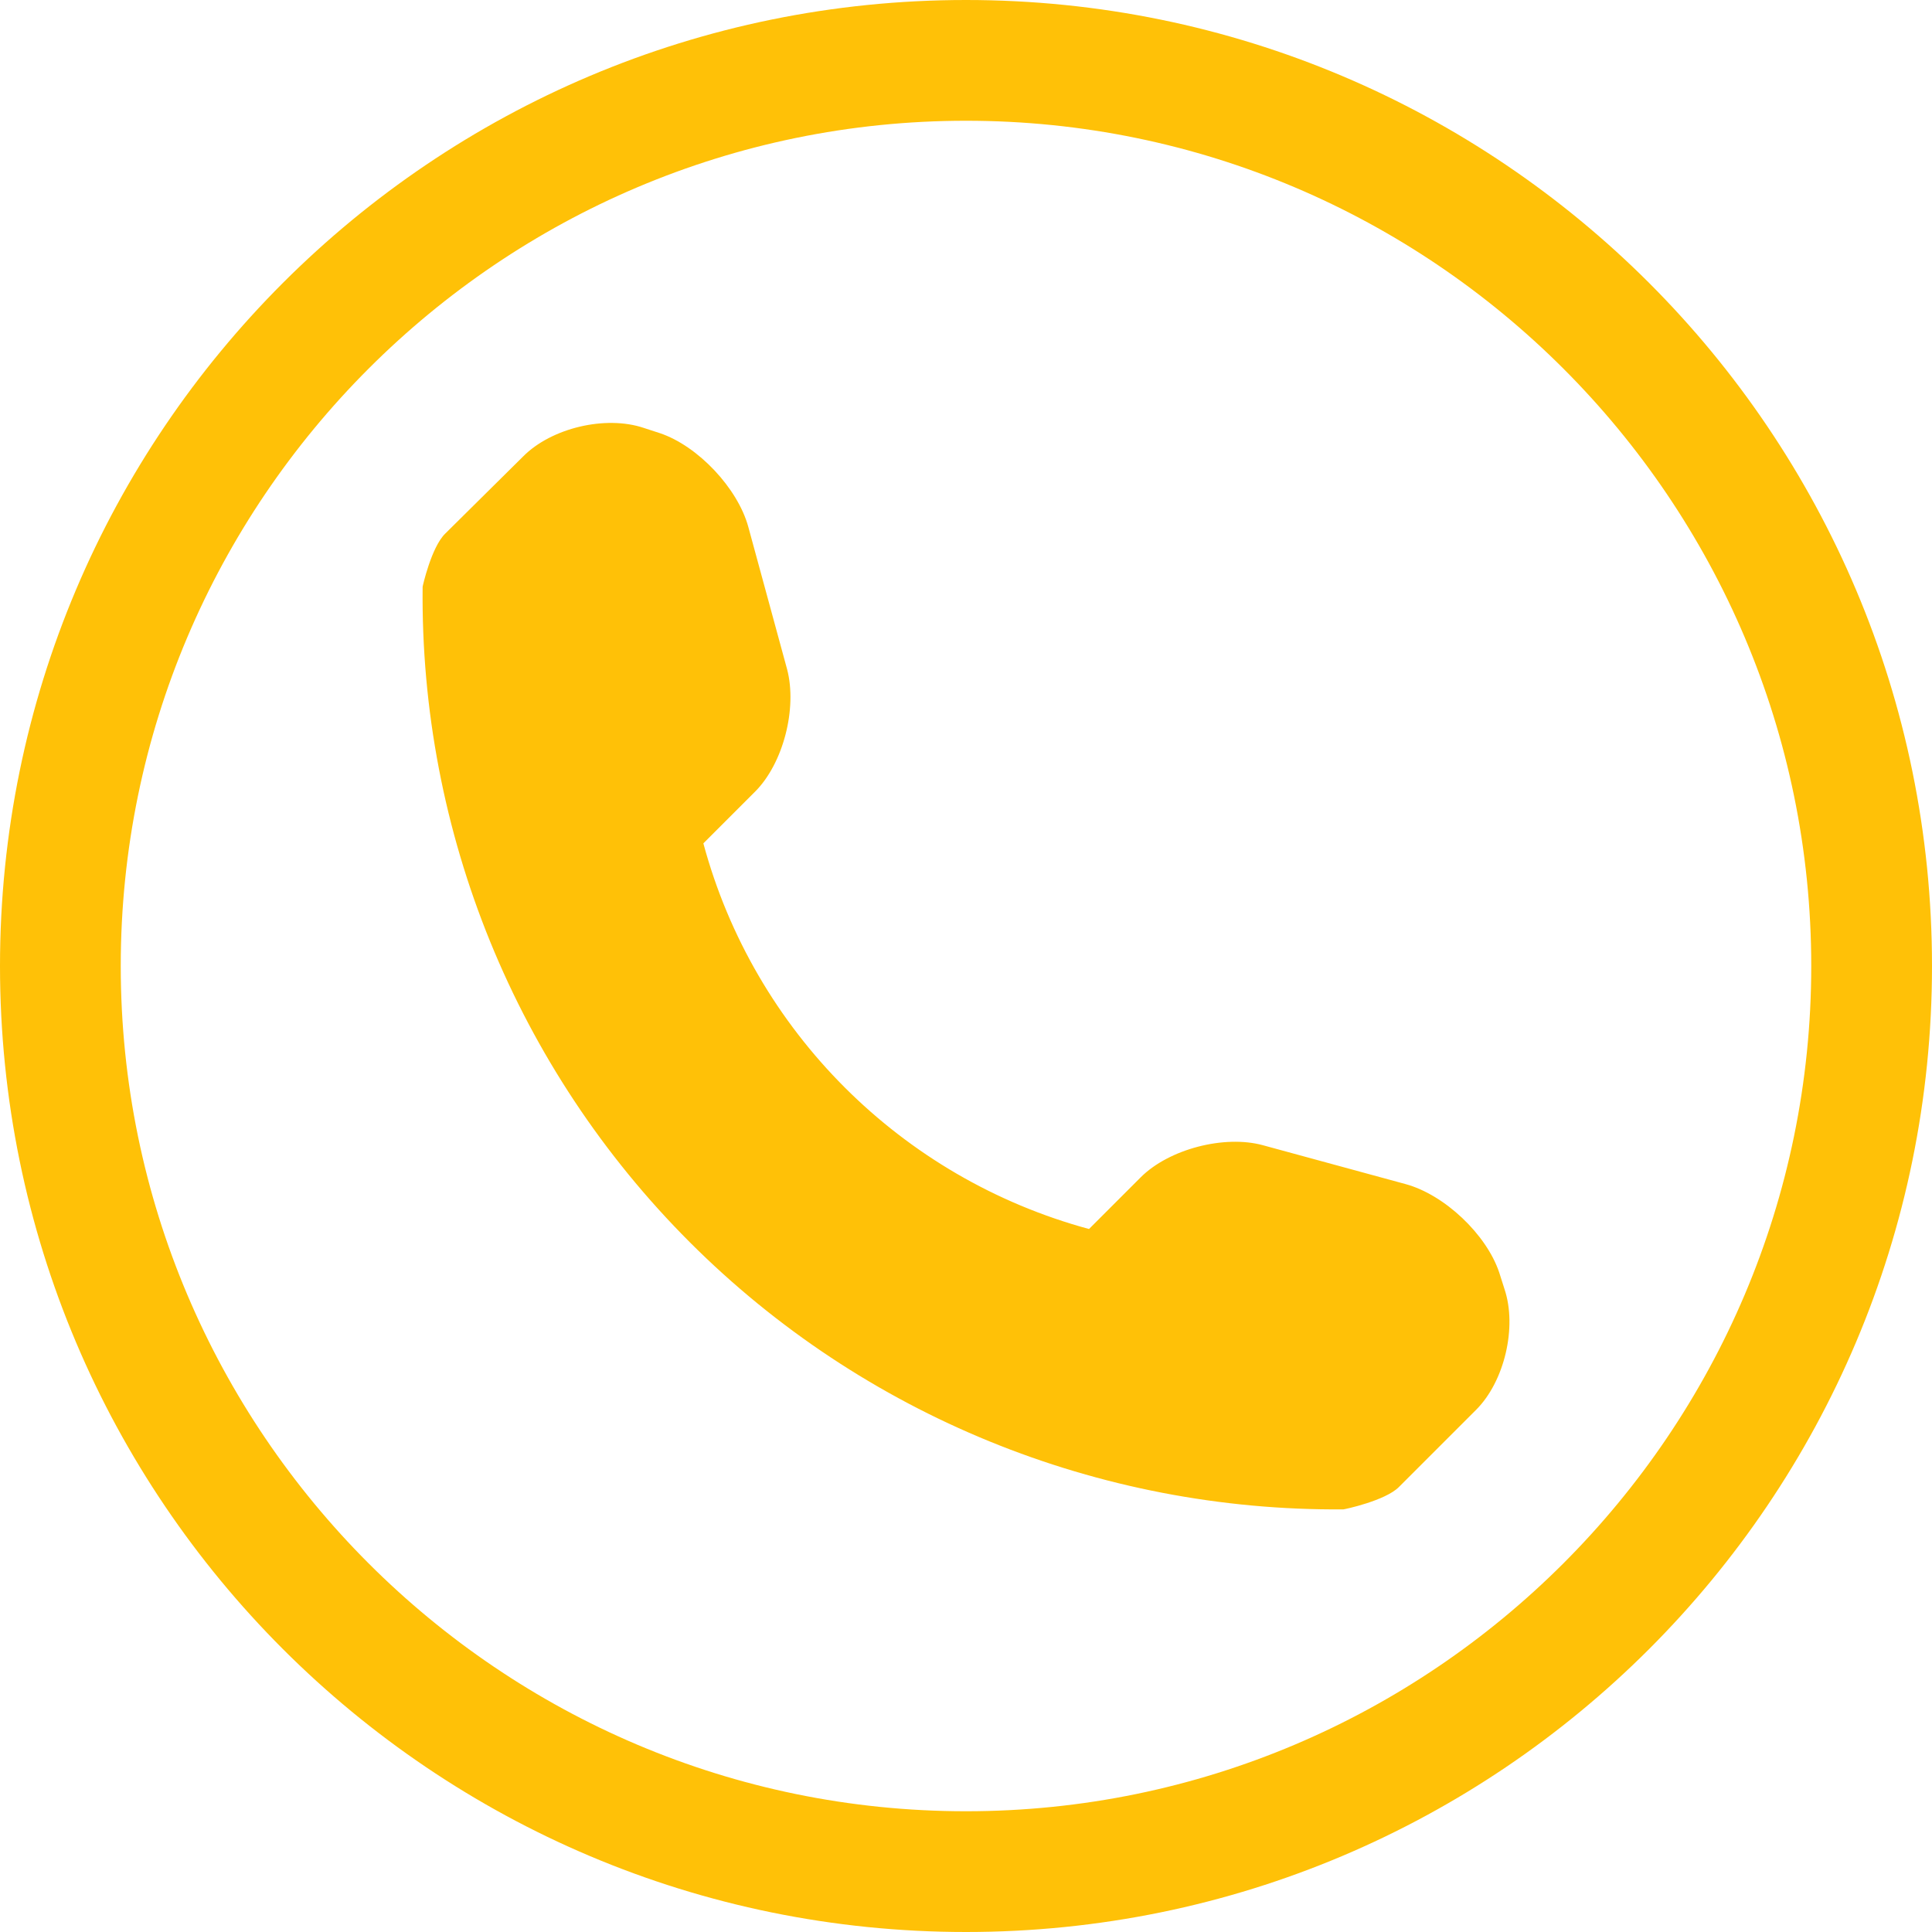
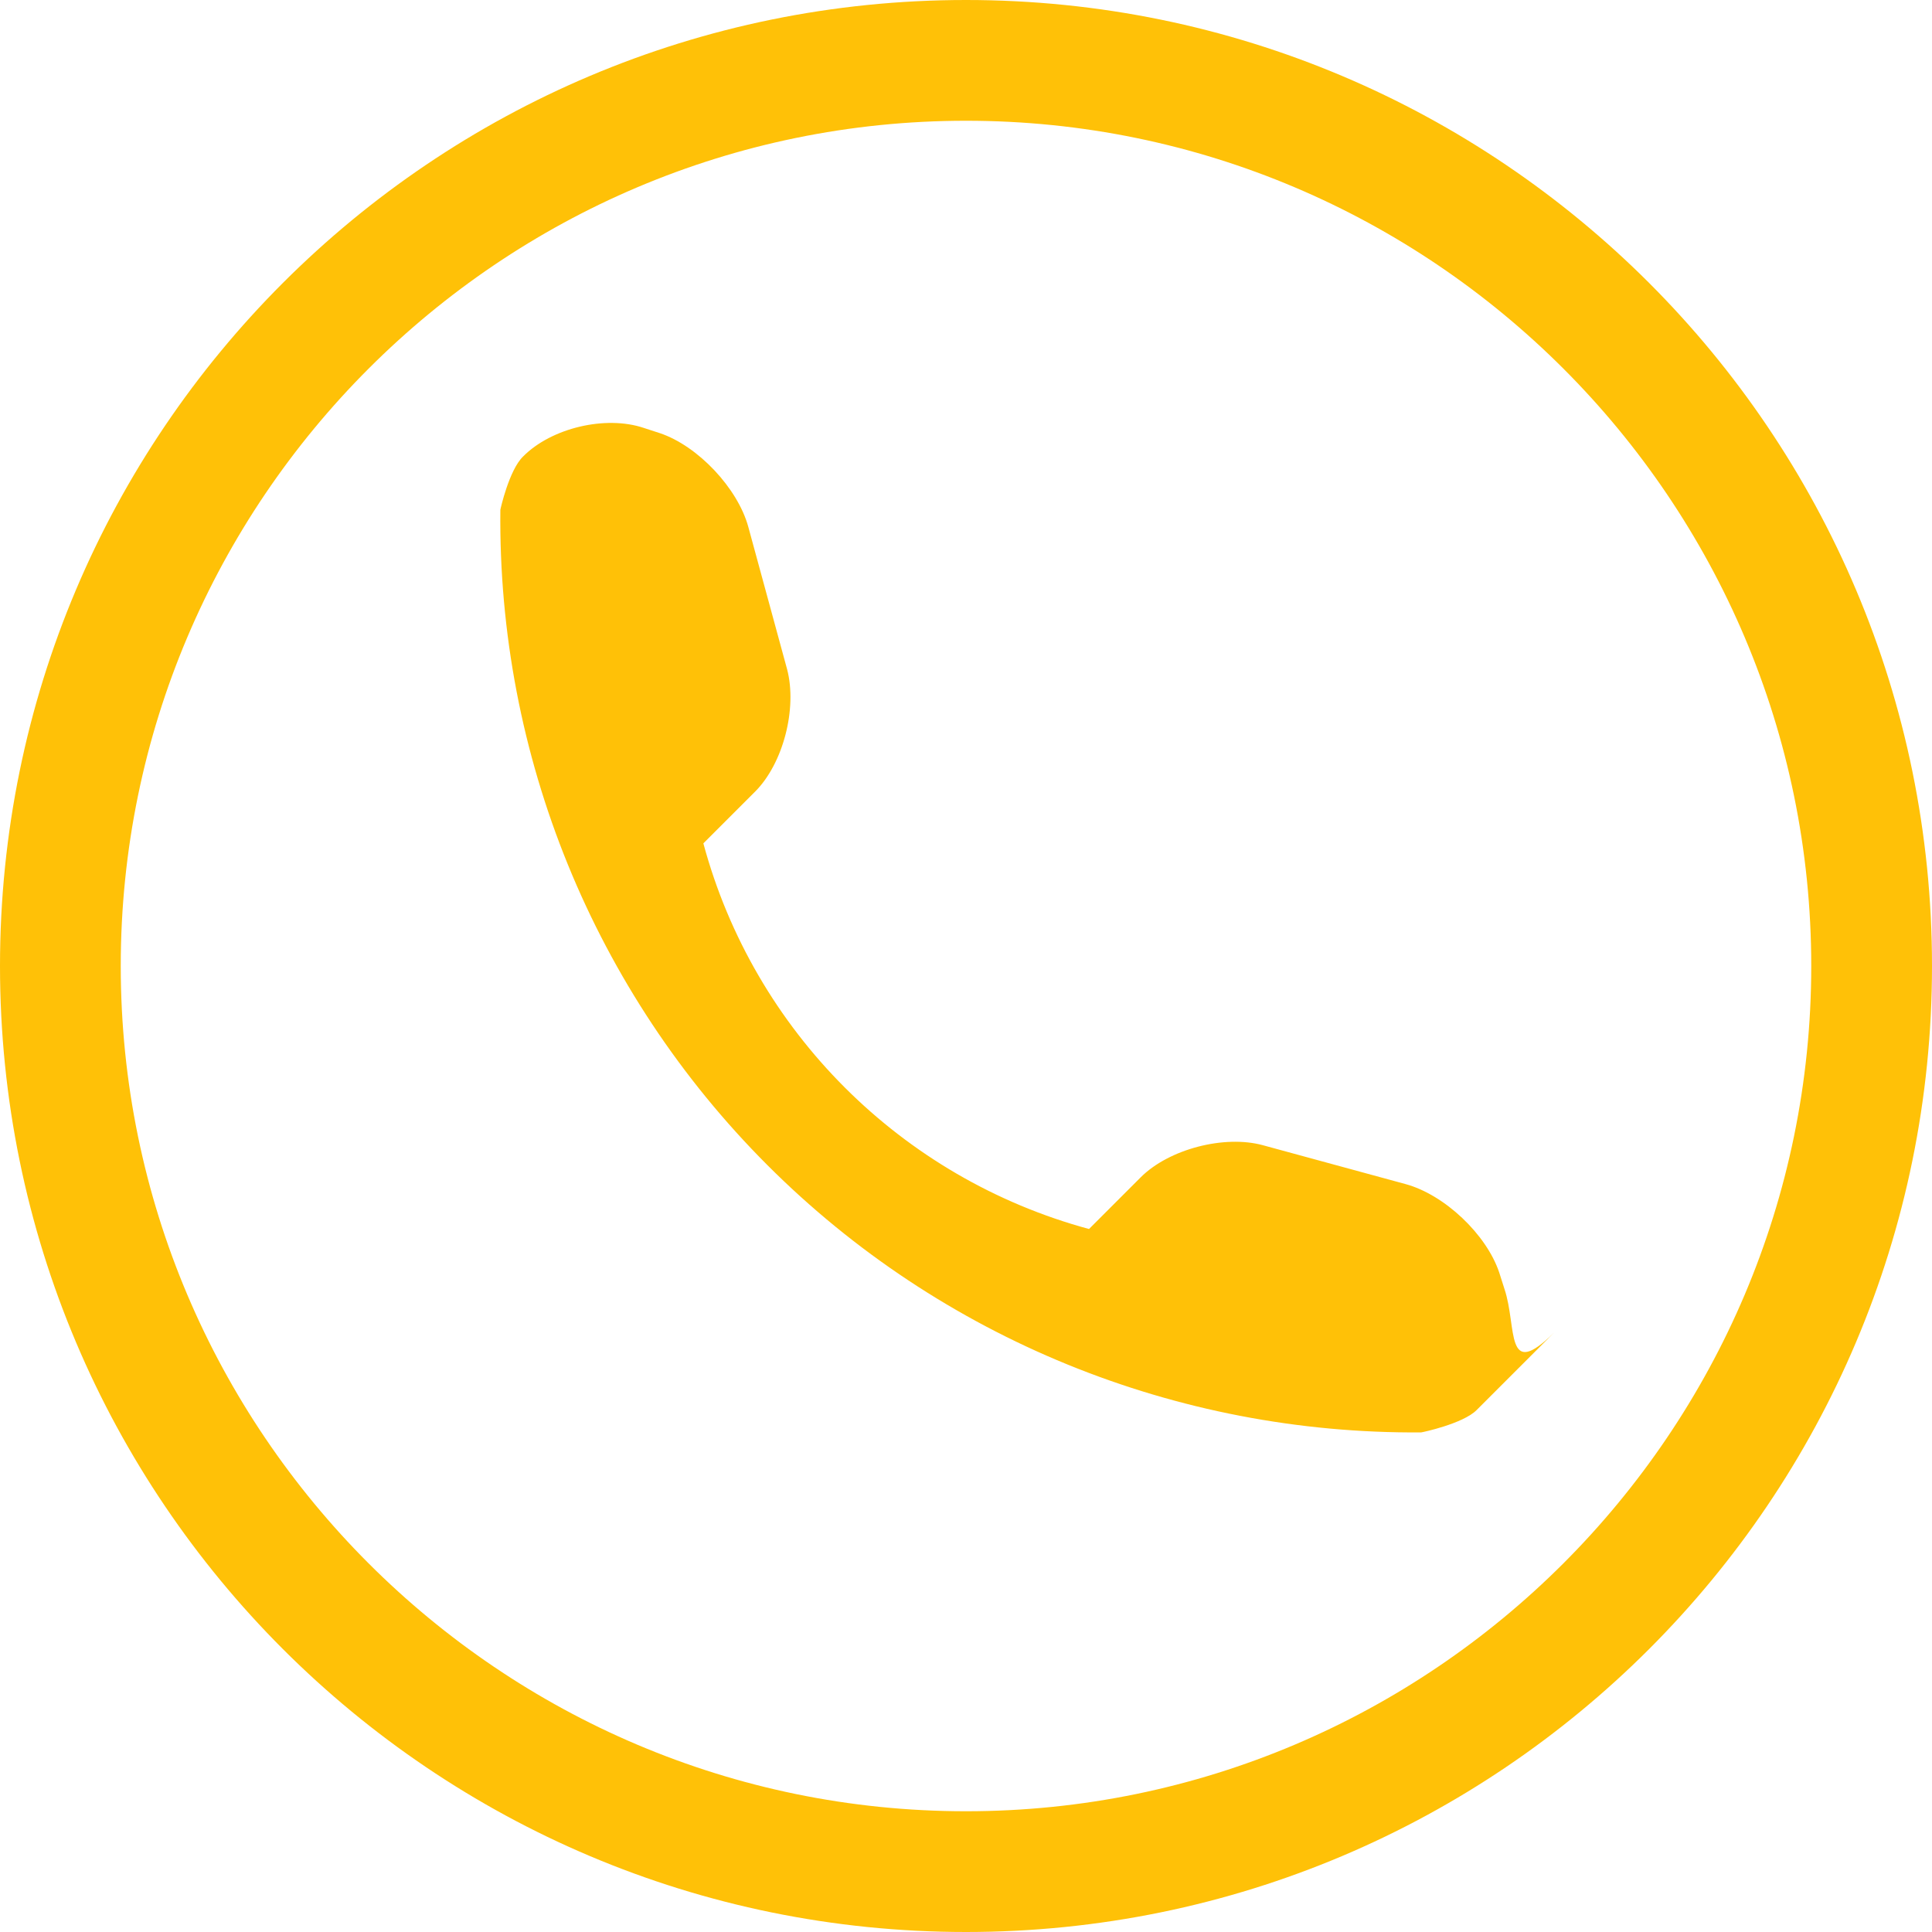
<svg xmlns="http://www.w3.org/2000/svg" version="1.1" id="Capa_1" x="0px" y="0px" viewBox="0 0 512 512" style="enable-background:new 0 0 512 512;" xml:space="preserve">
  <style type="text/css">
	.st0{fill:#FFC107;}
</style>
  <g>
-     <path class="st0" d="M256,32c123.5,0,224,100.5,224,224S379.5,480,256,480S32,379.5,32,256S132.5,32,256,32 M256,0   C114.6,0,0,114.6,0,256s114.6,256,256,256s256-114.6,256-256S397.4,0,256,0L256,0z M398.7,341.6l-1.4-4.4   c-3.4-10.1-14.5-20.6-24.8-23.4l-37.8-10.3c-10.2-2.8-24.9,1-32.4,8.5l-13.7,13.7c-49.8-13.5-88.8-52.5-102.2-102.2l13.7-13.7   c7.5-7.5,11.2-22.1,8.5-32.4l-10.3-37.8c-2.8-10.2-13.3-21.4-23.4-24.8l-4.3-1.4c-10.1-3.4-24.5,0-32,7.6L118,141.4   c-3.7,3.6-6,14-6,14.1c-0.7,65.1,24.8,127.7,70.8,173.7c45.9,45.9,108.3,71.3,173.2,70.8c0.3,0,11.1-2.3,14.7-5.9l20.5-20.5   C398.7,366.1,402.1,351.7,398.7,341.6z" />
+     <path class="st0" d="M256,32c123.5,0,224,100.5,224,224S379.5,480,256,480S32,379.5,32,256S132.5,32,256,32 M256,0   C114.6,0,0,114.6,0,256s114.6,256,256,256s256-114.6,256-256S397.4,0,256,0L256,0z M398.7,341.6l-1.4-4.4   c-3.4-10.1-14.5-20.6-24.8-23.4l-37.8-10.3c-10.2-2.8-24.9,1-32.4,8.5l-13.7,13.7c-49.8-13.5-88.8-52.5-102.2-102.2l13.7-13.7   c7.5-7.5,11.2-22.1,8.5-32.4l-10.3-37.8c-2.8-10.2-13.3-21.4-23.4-24.8l-4.3-1.4c-10.1-3.4-24.5,0-32,7.6c-3.7,3.6-6,14-6,14.1c-0.7,65.1,24.8,127.7,70.8,173.7c45.9,45.9,108.3,71.3,173.2,70.8c0.3,0,11.1-2.3,14.7-5.9l20.5-20.5   C398.7,366.1,402.1,351.7,398.7,341.6z" />
  </g>
</svg>